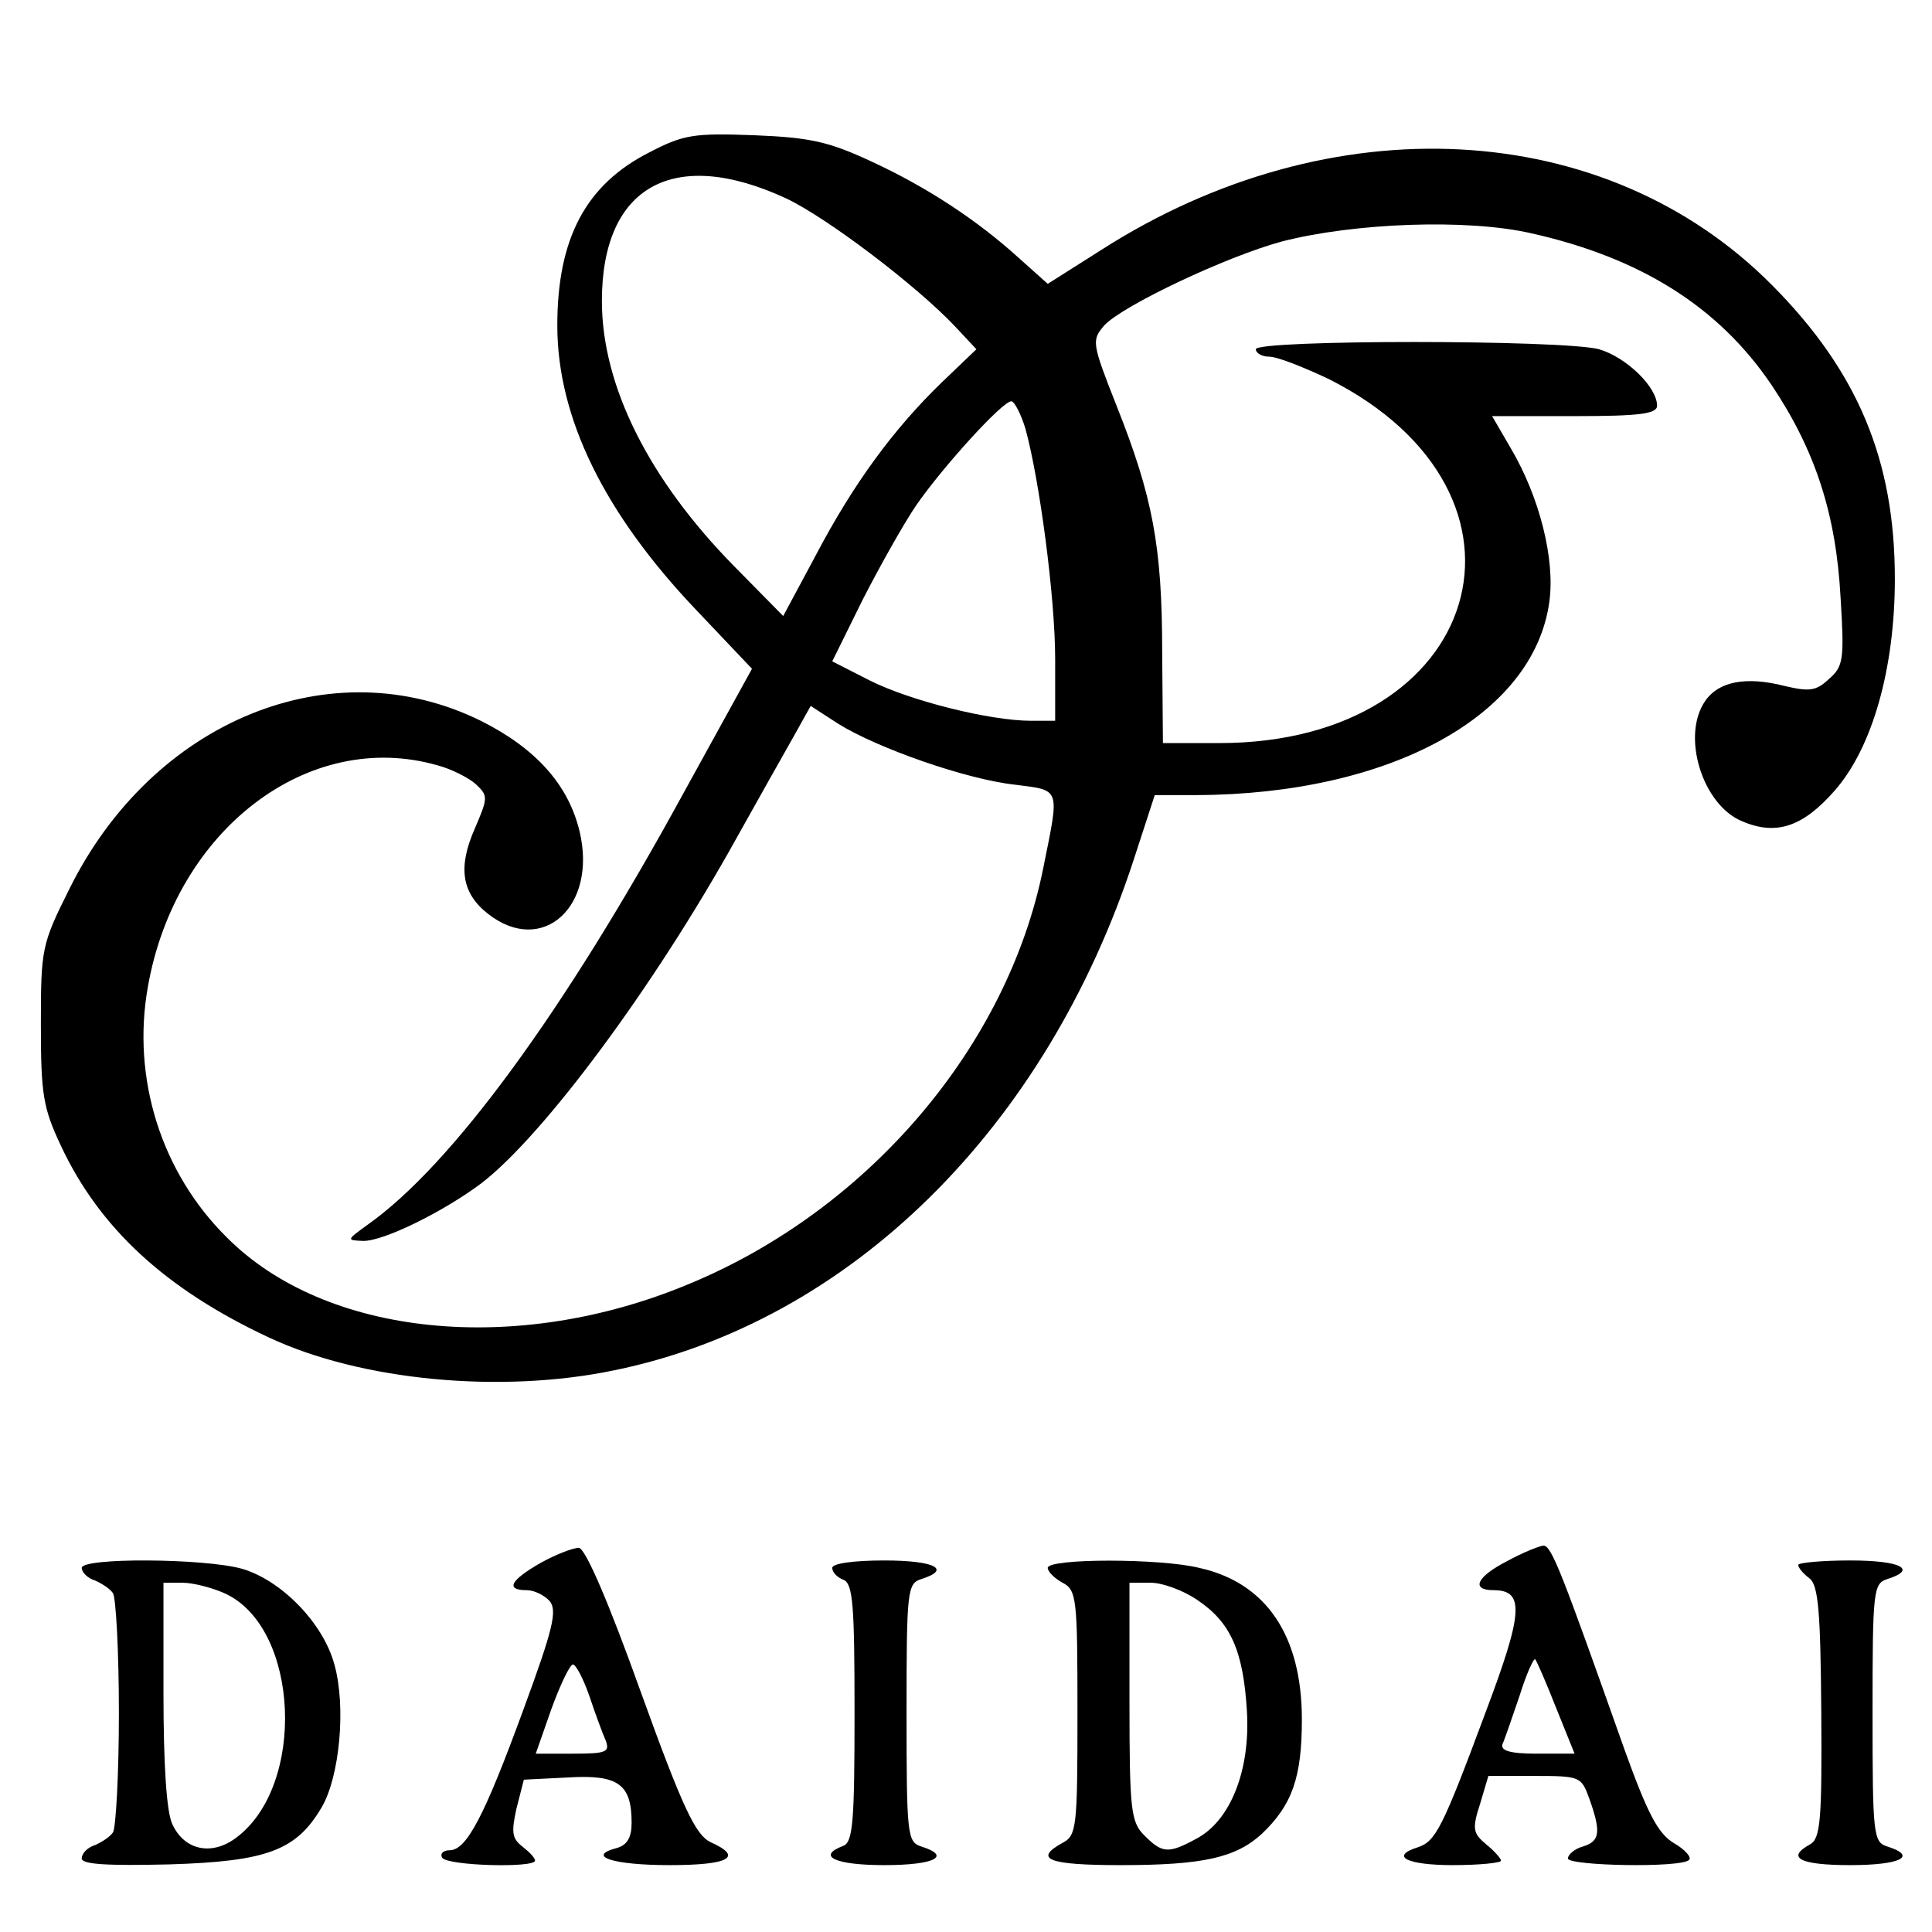
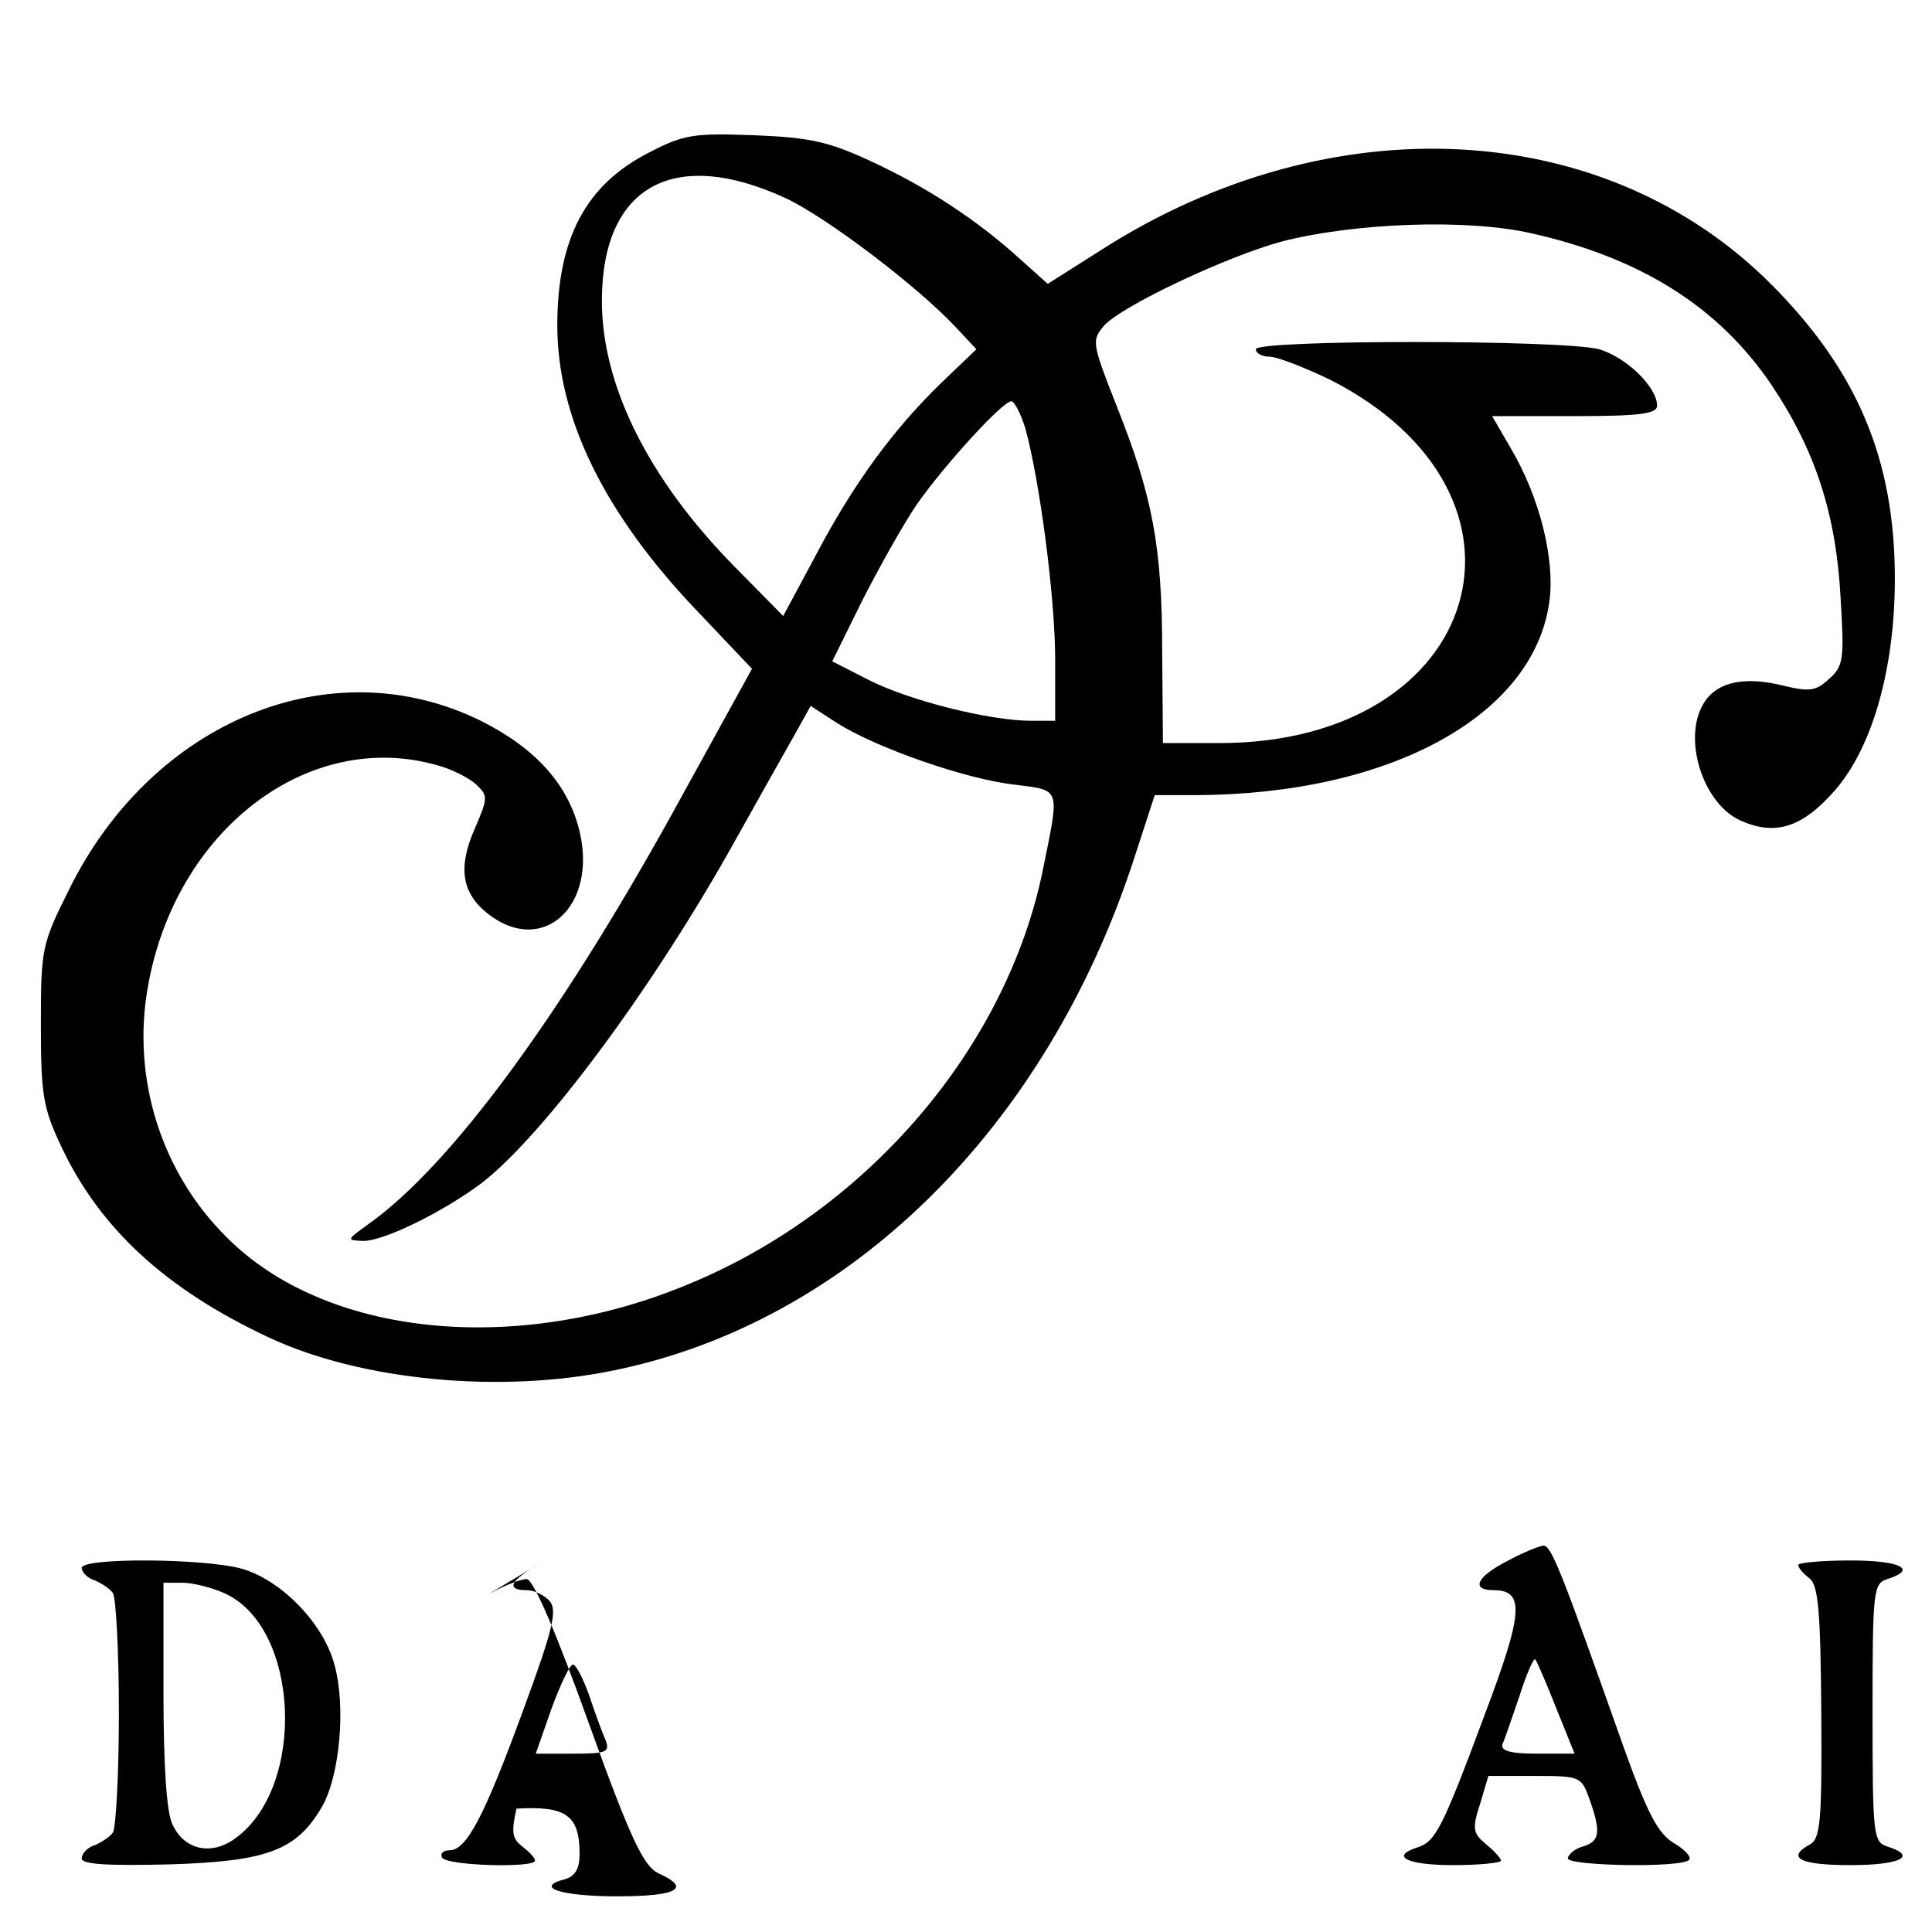
<svg xmlns="http://www.w3.org/2000/svg" version="1.0" width="260pt" height="260pt" viewBox="0 0 260 260" preserveAspectRatio="xMidYMid meet">
  <g transform="translate(0,260) scale(0.1,-0.1)" fill="#000000" stroke="none">
    <path d="M874 2395 c-85 -43 -124 -115 -124 -233 0 -124 63 -253 188 -384 l74 -78 -92 -167 c-161 -295 -312 -501 -425 -581 -29 -21 -29 -21 -6 -22 28 0 107 39 158 77 84 64 233 265 343 463 29 52 64 114 77 137 l24 43 37 -24 c53 -33 173 -75 238 -82 62 -8 60 -3 38 -112 -48 -240 -235 -460 -477 -560 -232 -97 -489 -71 -622 63 -88 87 -128 214 -106 337 37 211 216 348 390 298 19 -5 42 -17 51 -25 17 -16 17 -18 -1 -60 -23 -52 -18 -87 18 -115 73 -57 147 10 123 111 -15 63 -59 112 -133 149 -201 99 -442 0 -554 -227 -37 -74 -38 -80 -38 -182 0 -94 3 -112 27 -163 52 -111 141 -193 280 -258 124 -58 312 -76 465 -44 317 65 581 326 699 688 l28 86 56 0 c261 1 454 107 475 260 8 57 -13 141 -52 207 l-25 43 111 0 c87 0 111 3 111 14 0 25 -41 65 -78 76 -49 13 -462 13 -462 0 0 -5 8 -10 18 -10 11 0 46 -14 80 -30 308 -155 208 -490 -147 -490 l-76 0 -1 123 c0 142 -13 209 -61 330 -34 86 -34 89 -17 109 25 27 165 93 239 113 97 25 249 31 336 11 147 -33 252 -99 323 -204 59 -88 87 -174 93 -287 5 -82 4 -92 -16 -109 -17 -16 -26 -17 -60 -9 -51 13 -88 6 -106 -20 -33 -47 -4 -140 49 -162 46 -20 82 -8 125 41 51 58 81 165 81 285 0 160 -50 279 -165 395 -224 226 -594 246 -904 47 l-71 -45 -38 34 c-56 51 -124 96 -200 131 -56 26 -81 32 -157 35 -81 3 -95 1 -141 -23z m184 -62 c55 -26 175 -117 227 -172 l29 -31 -47 -45 c-64 -62 -118 -135 -169 -232 l-44 -82 -66 67 c-115 117 -178 243 -178 357 0 155 97 208 248 138z m322 -310 c19 -69 40 -227 40 -310 l0 -83 -32 0 c-56 0 -163 27 -217 54 l-51 26 41 83 c23 45 55 102 72 127 36 52 116 140 128 140 4 0 13 -17 19 -37z" />
-     <path d="M728 497 c-42 -24 -48 -37 -19 -37 10 0 24 -7 31 -15 10 -13 4 -38 -35 -144 -53 -145 -77 -191 -100 -191 -9 0 -13 -5 -10 -10 7 -11 125 -14 125 -4 0 4 -8 12 -17 19 -14 11 -15 19 -8 51 l10 39 60 3 c67 4 85 -9 85 -61 0 -20 -6 -30 -20 -34 -42 -11 -5 -23 71 -23 81 0 100 11 55 31 -20 10 -37 45 -94 203 -43 120 -74 192 -83 193 -8 0 -31 -9 -51 -20z m65 -179 c8 -24 18 -51 22 -60 6 -16 1 -18 -44 -18 l-50 0 21 60 c12 33 25 60 29 60 4 0 14 -19 22 -42z" />
+     <path d="M728 497 c-42 -24 -48 -37 -19 -37 10 0 24 -7 31 -15 10 -13 4 -38 -35 -144 -53 -145 -77 -191 -100 -191 -9 0 -13 -5 -10 -10 7 -11 125 -14 125 -4 0 4 -8 12 -17 19 -14 11 -15 19 -8 51 c67 4 85 -9 85 -61 0 -20 -6 -30 -20 -34 -42 -11 -5 -23 71 -23 81 0 100 11 55 31 -20 10 -37 45 -94 203 -43 120 -74 192 -83 193 -8 0 -31 -9 -51 -20z m65 -179 c8 -24 18 -51 22 -60 6 -16 1 -18 -44 -18 l-50 0 21 60 c12 33 25 60 29 60 4 0 14 -19 22 -42z" />
    <path d="M2028 499 c-41 -21 -49 -39 -18 -39 42 0 40 -30 -11 -165 -58 -156 -67 -173 -91 -181 -38 -12 -15 -24 47 -24 36 0 65 3 65 6 0 3 -9 13 -20 22 -18 15 -19 21 -8 55 l11 37 63 0 c61 0 62 -1 73 -31 16 -45 14 -57 -9 -64 -11 -3 -20 -11 -20 -16 0 -10 153 -13 163 -2 4 3 -5 14 -21 23 -21 13 -35 40 -66 126 -85 240 -98 274 -109 274 -7 -1 -29 -10 -49 -21z m66 -197 l25 -62 -51 0 c-36 0 -49 4 -46 13 3 6 13 36 23 65 9 29 19 51 21 49 2 -2 15 -32 28 -65z" />
    <path d="M110 490 c0 -6 8 -14 18 -17 9 -4 20 -11 24 -17 4 -6 8 -78 8 -161 0 -82 -4 -155 -8 -161 -4 -6 -15 -13 -24 -17 -10 -3 -18 -11 -18 -18 0 -8 34 -10 118 -8 132 4 171 19 205 77 24 41 33 135 17 192 -15 56 -72 114 -125 129 -51 14 -215 15 -215 1z m194 -35 c99 -47 108 -258 14 -328 -33 -25 -70 -17 -86 18 -8 16 -12 82 -12 175 l0 150 26 0 c14 0 41 -7 58 -15z" />
-     <path d="M1120 490 c0 -6 7 -13 15 -16 13 -5 15 -35 15 -179 0 -144 -2 -174 -15 -179 -37 -14 -11 -26 55 -26 68 0 91 12 50 25 -19 6 -20 15 -20 180 0 165 1 174 20 180 41 13 18 25 -50 25 -41 0 -70 -4 -70 -10z" />
-     <path d="M1410 490 c0 -5 9 -14 20 -20 19 -10 20 -21 20 -175 0 -154 -1 -165 -20 -175 -40 -22 -19 -30 78 -30 111 0 155 10 190 42 41 39 54 76 54 154 0 113 -48 184 -138 204 -52 13 -204 13 -204 0z m201 -43 c45 -30 62 -68 67 -149 5 -80 -22 -149 -69 -173 -37 -20 -45 -19 -69 5 -18 18 -20 33 -20 180 l0 160 29 0 c15 0 43 -10 62 -23z" />
    <path d="M2420 494 c0 -4 7 -12 15 -18 12 -9 15 -44 16 -180 1 -145 -1 -170 -15 -178 -33 -18 -14 -28 54 -28 68 0 91 12 50 25 -19 6 -20 15 -20 180 0 165 1 174 20 180 41 13 18 25 -50 25 -38 0 -70 -3 -70 -6z" />
  </g>
</svg>